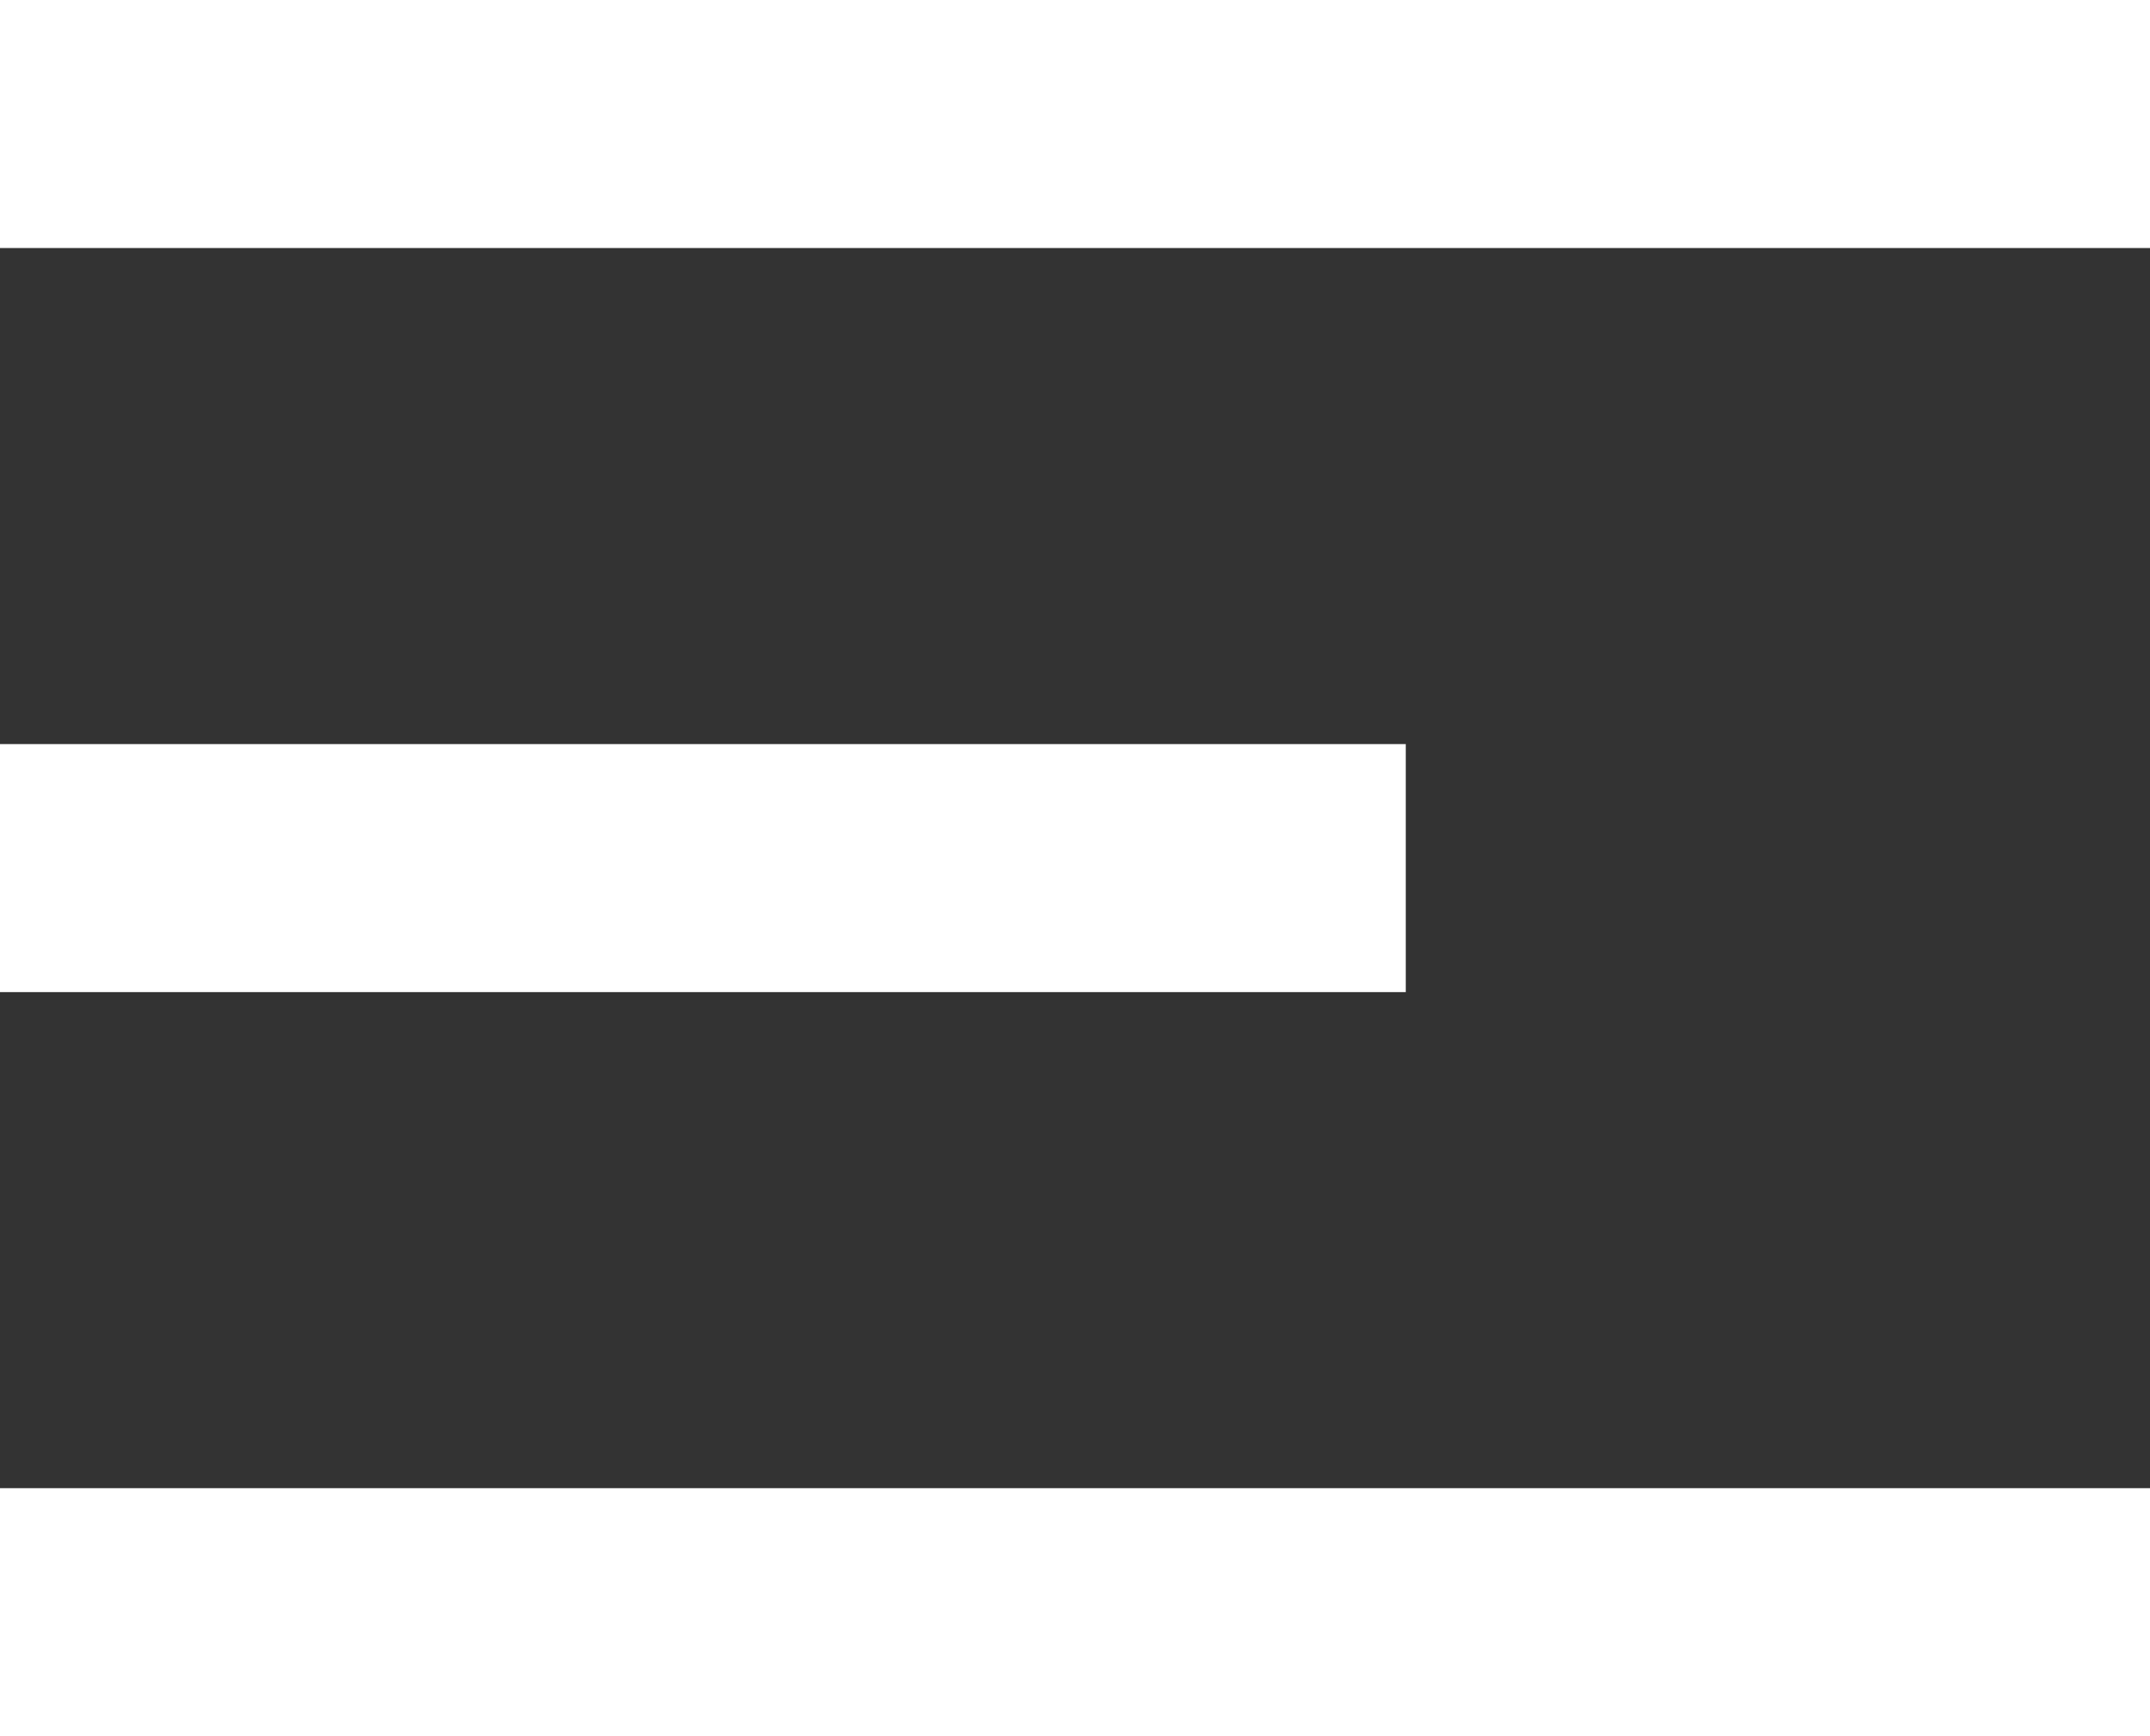
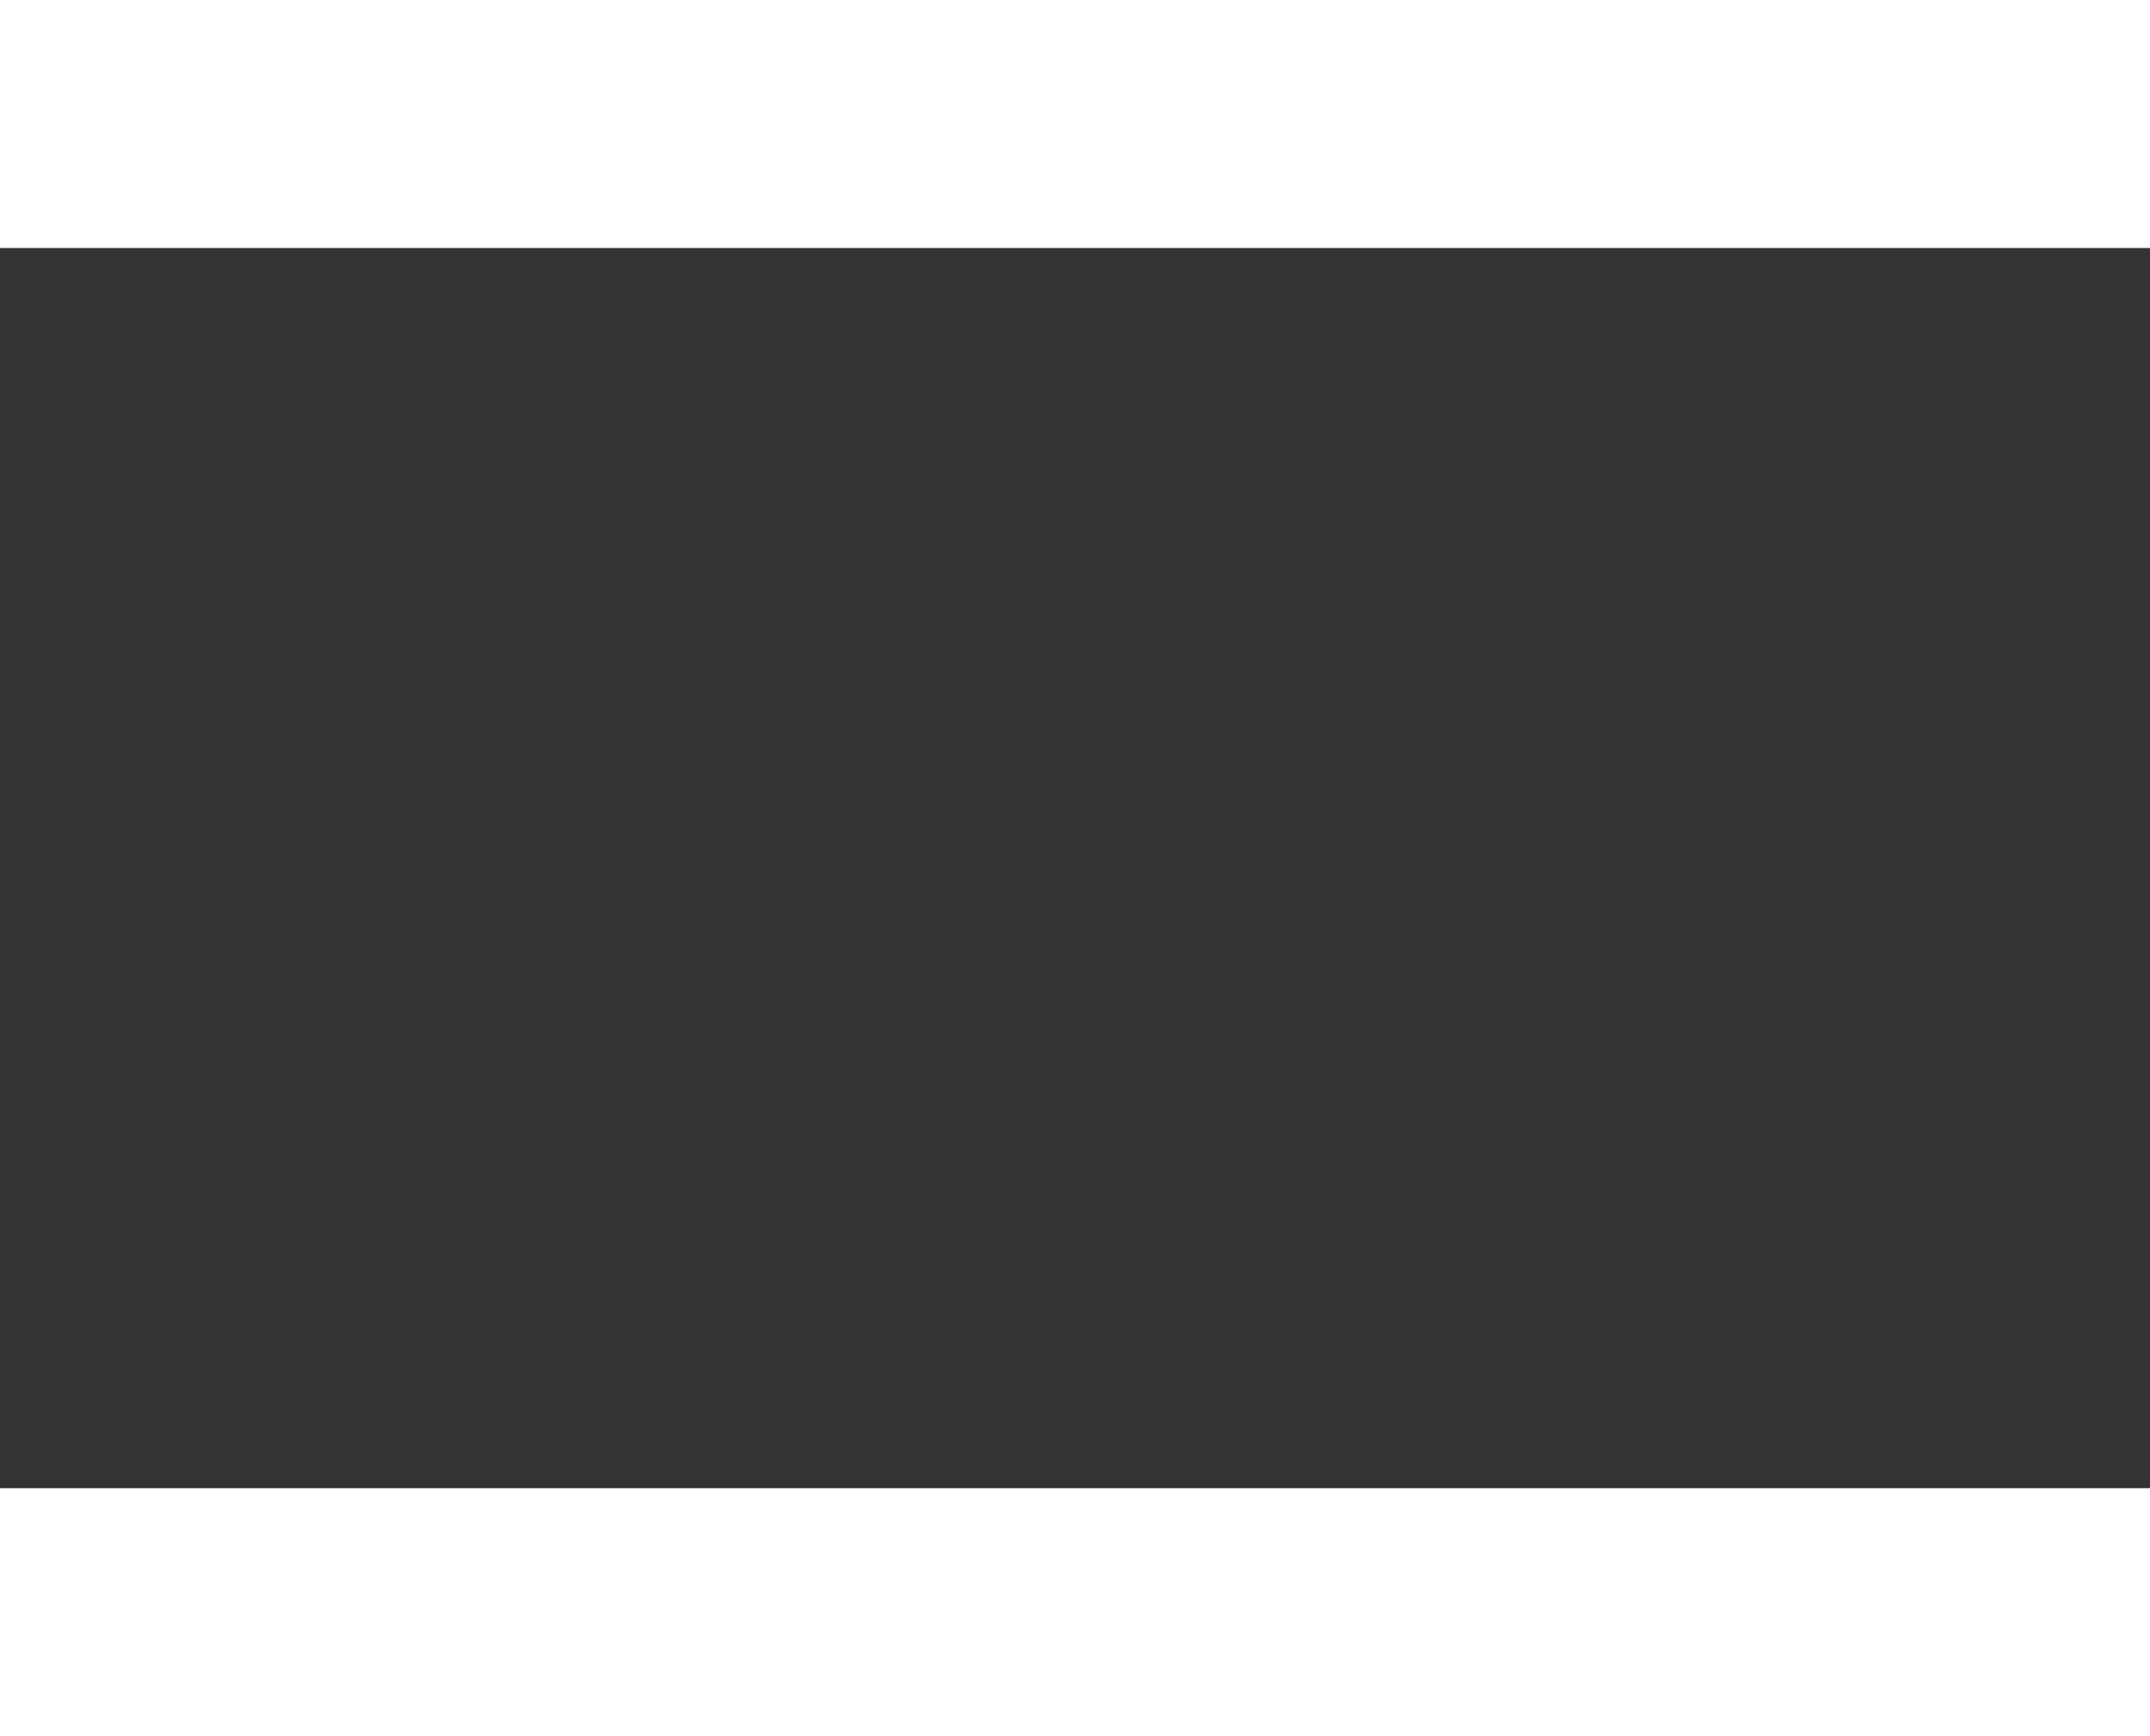
<svg xmlns="http://www.w3.org/2000/svg" width="26" height="21" viewBox="0 0 26 21" fill="none">
  <rect x="0" y="0" width="26" height="21" fill="#333333" stroke="none" />
  <g clip-path="url(#clip0_2540_634)">
    <rect width="26" height="3" fill="white" />
    <rect y="18" width="26" height="3" fill="white" />
-     <rect y="9" width="17" height="3" fill="white" />
  </g>
  <defs>
    <clipPath id="clip0_2540_634">
      <rect width="26" height="21" fill="white" />
    </clipPath>
  </defs>
</svg>